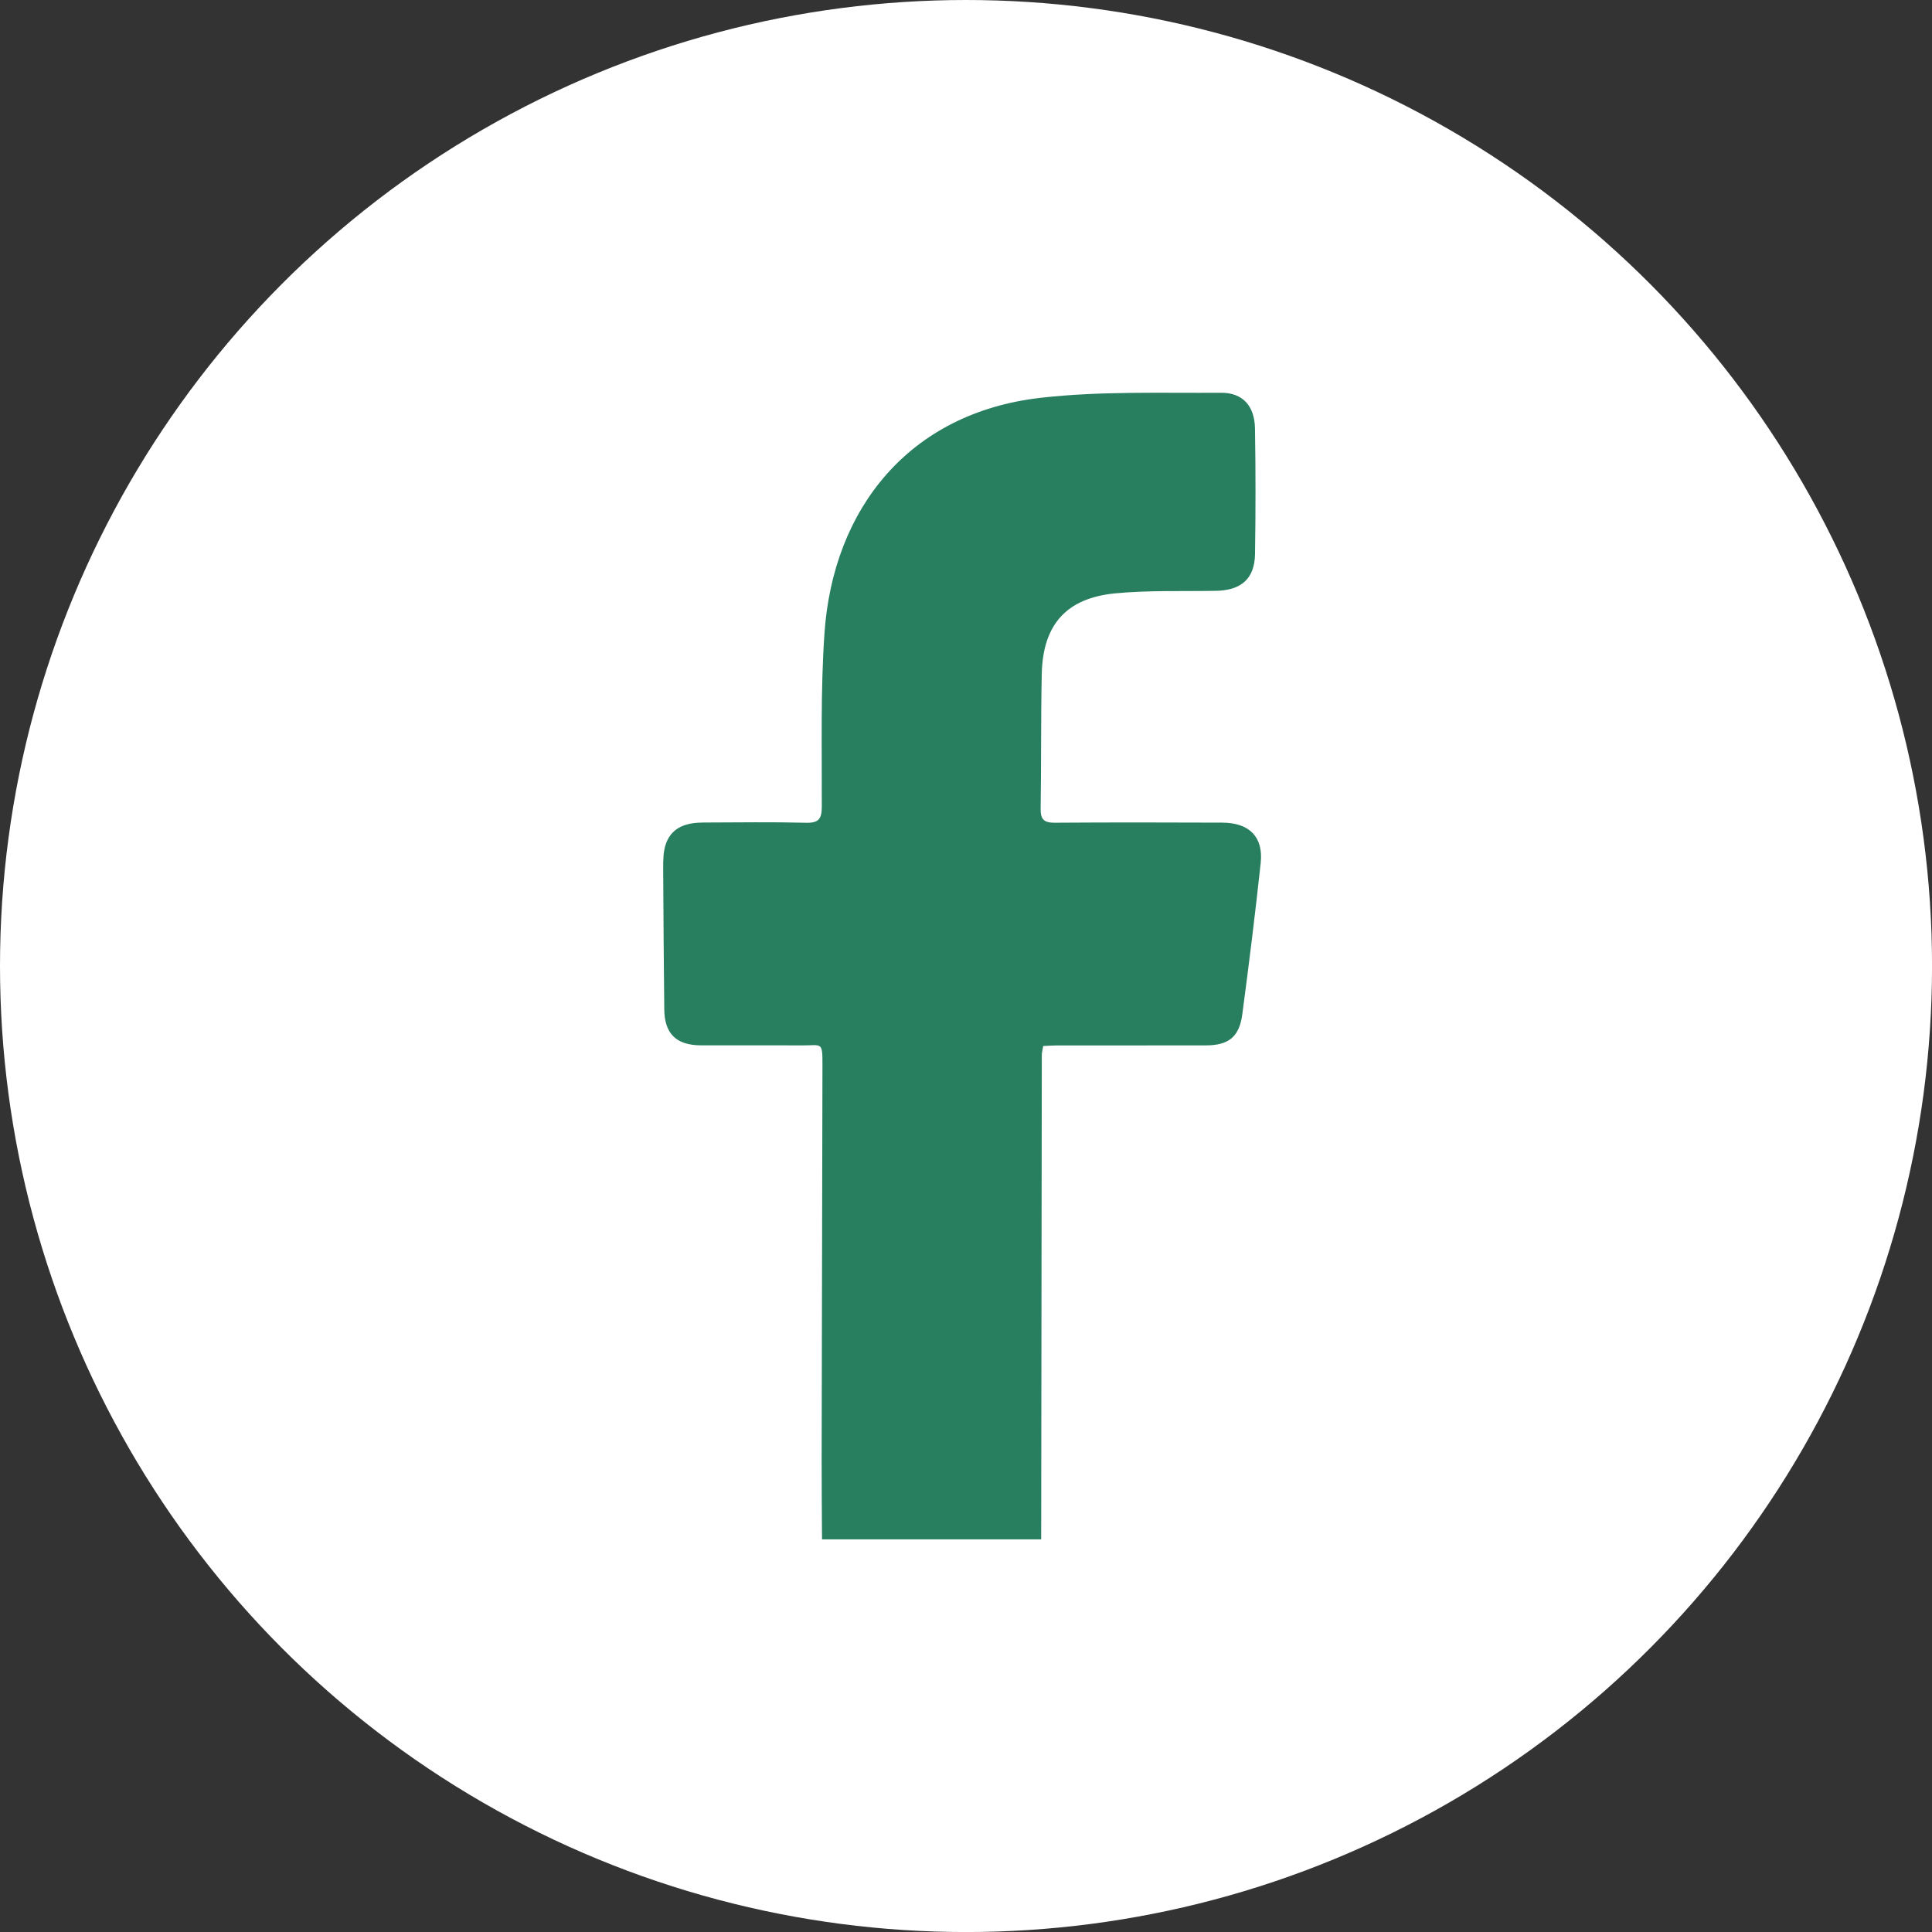
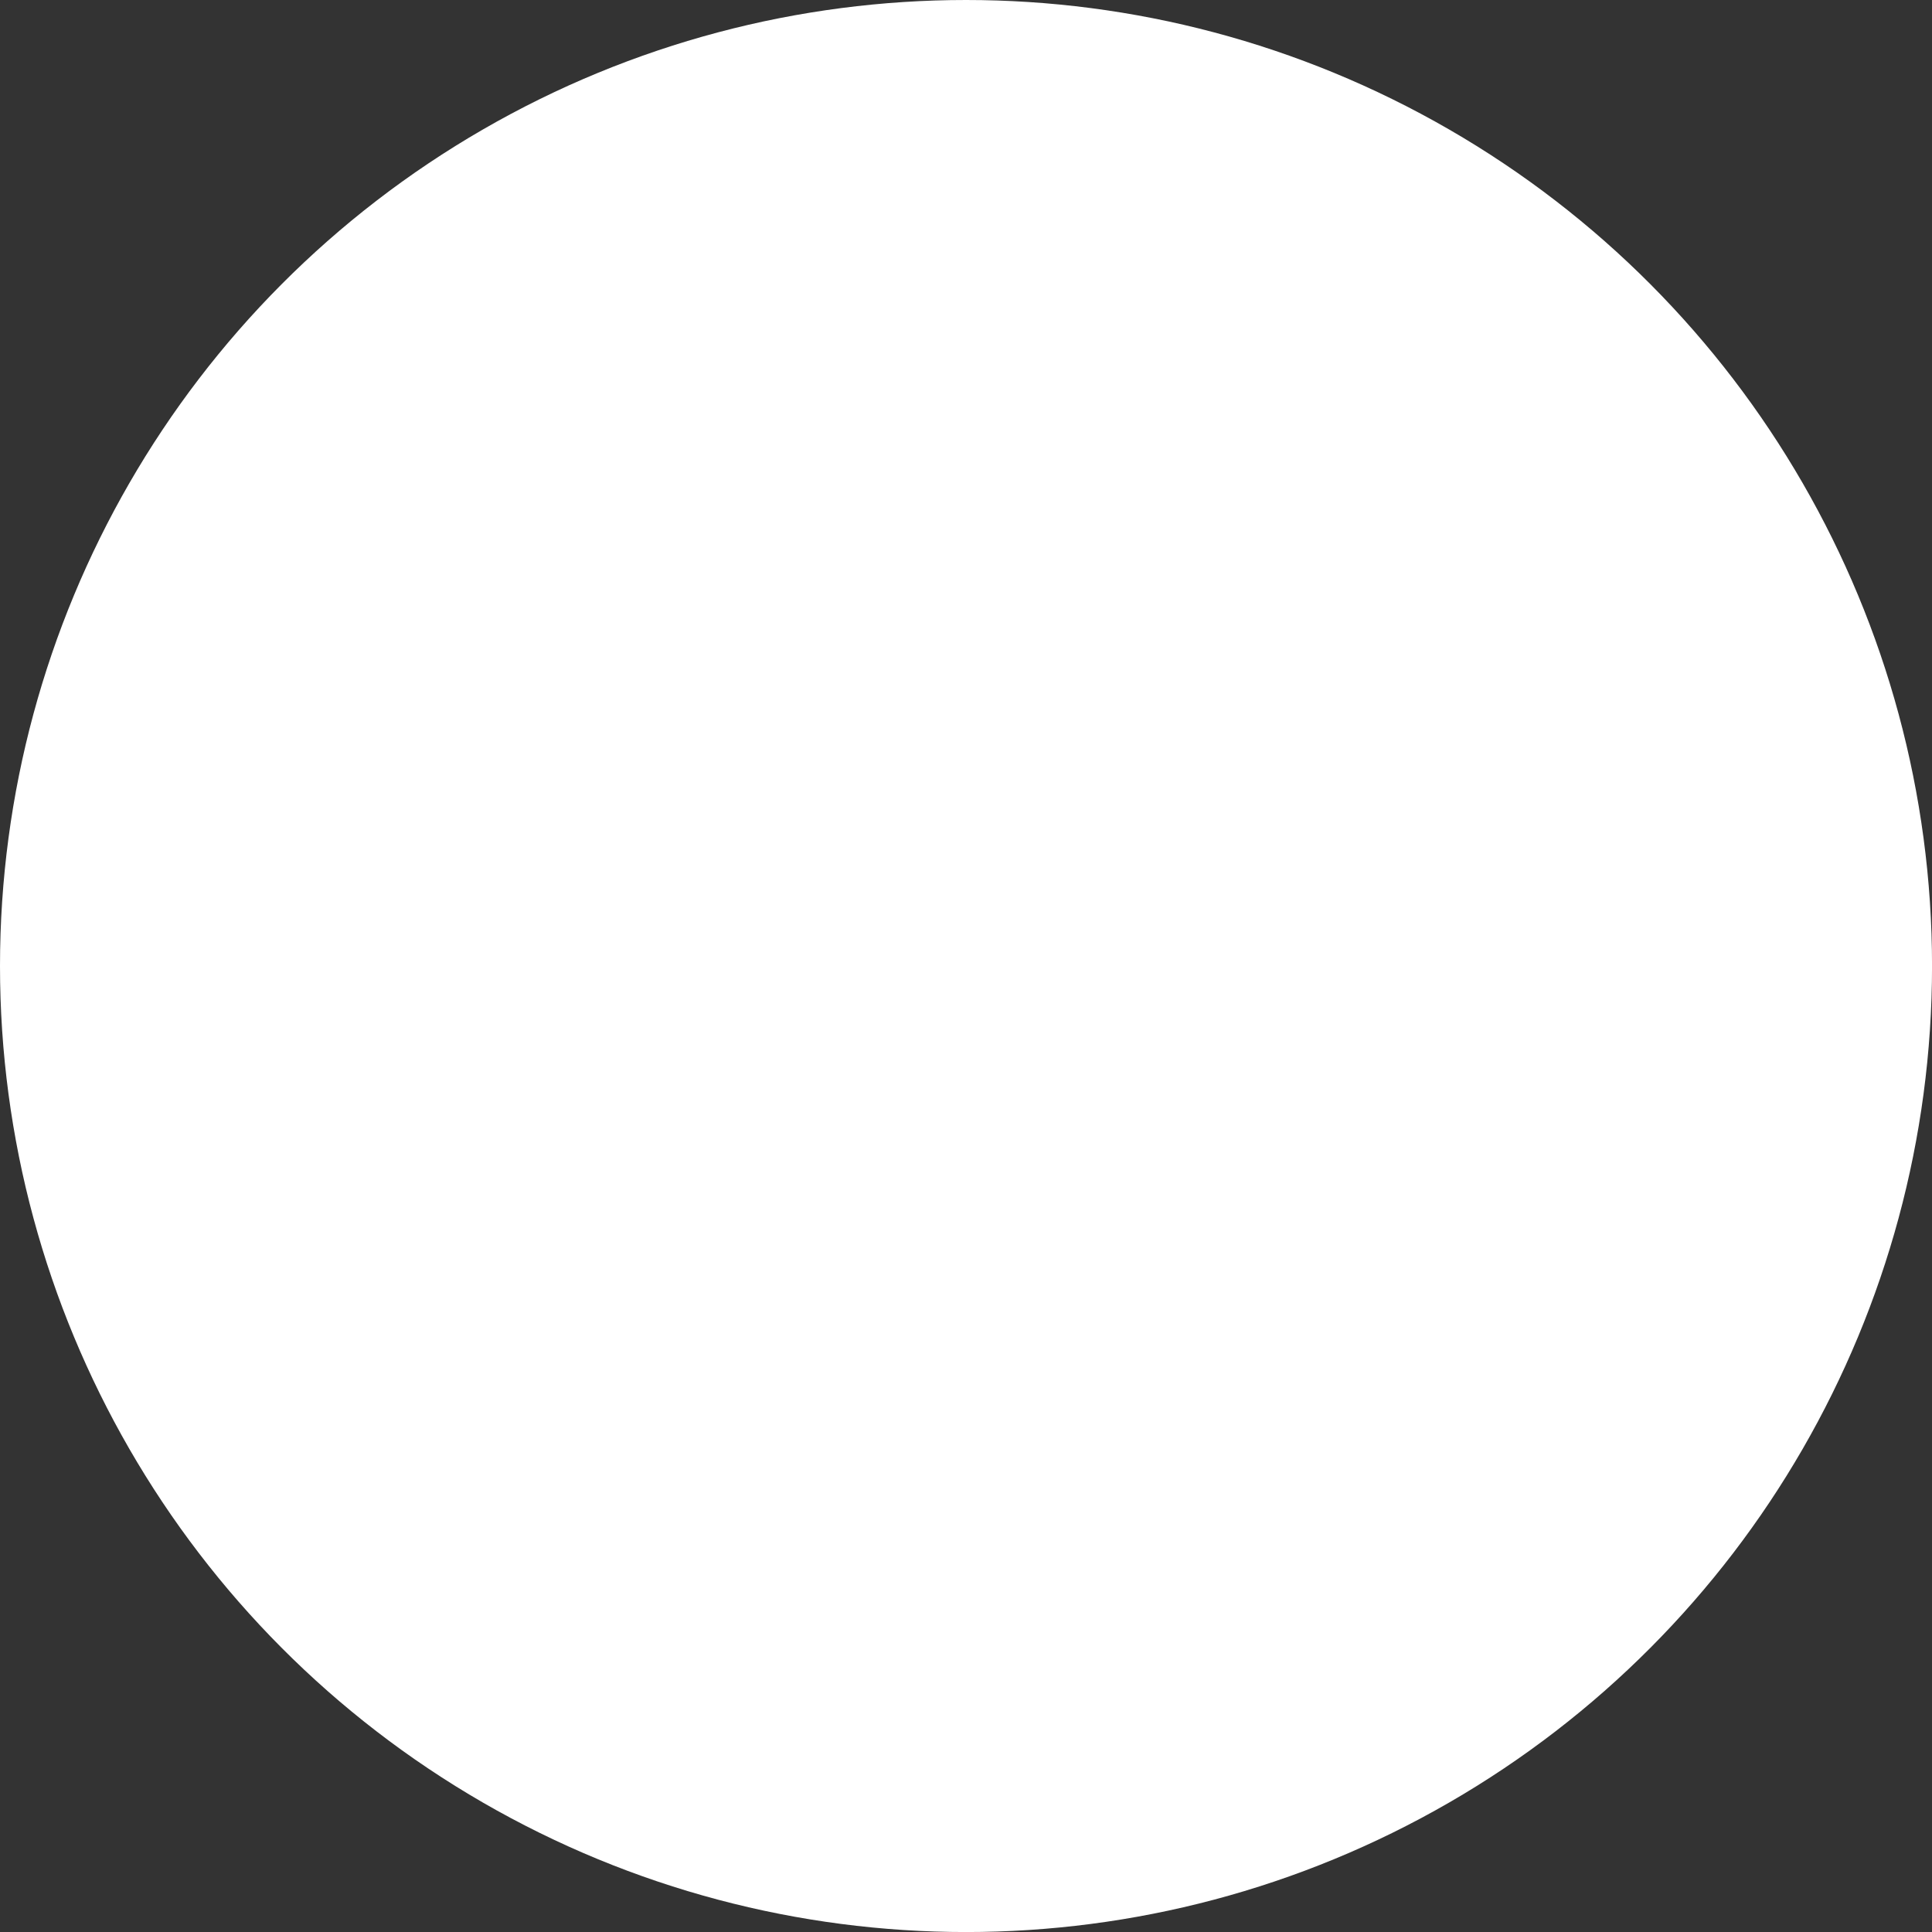
<svg xmlns="http://www.w3.org/2000/svg" id="Capa_1" data-name="Capa 1" viewBox="0 0 497.11 497.11">
  <rect x="0" y="0" width="497.11" height="497.11" fill="#333333" stroke="none" />
  <defs>
    <style>
      .cls-1 {
        fill: #fff;
      }

      .cls-1, .cls-2 {
        stroke-width: 0px;
      }

      .cls-2 {
        fill: #277f60;
      }
    </style>
  </defs>
  <circle class="cls-1" cx="248.56" cy="248.56" r="248.56" />
-   <path class="cls-2" d="m211.51,396.07c-.04-6.95-.11-13.91-.1-20.86.06-33.63.13-67.25.21-100.88.02-6.57-.08-5.3-5.49-5.34-8.58-.06-17.16,0-25.75-.02-6.39-.02-9.41-3-9.46-9.29-.11-12.06-.24-24.11-.28-36.17,0-2.18,0-4.52.74-6.51,1.6-4.33,5.44-5.34,9.61-5.36,8.82-.03,17.63-.16,26.44.06,3.28.08,4.01-1.06,4.02-4.15.05-14.84-.33-29.71.68-44.49,2.19-32.27,21.86-56.81,55.53-60.69,15.36-1.77,31-1.2,46.52-1.31,5.59-.04,8.64,3.43,8.73,9.18.18,10.78.18,21.57.01,32.35-.1,6.29-3.55,9.31-10,9.43-8.69.16-17.43-.18-26.05.66-12.55,1.23-18.54,8.11-18.82,20.68-.25,11.59-.11,23.19-.29,34.78-.04,2.76.94,3.57,3.64,3.55,14.38-.1,28.76-.08,43.14-.02,6.94.03,10.56,3.69,9.84,10.39-1.4,12.99-3.01,25.96-4.73,38.91-.77,5.83-3.53,8-9.35,8.01-12.87.03-25.75,0-38.62.02-1.03,0-2.05.09-3.26.14-.14.89-.36,1.66-.36,2.42-.07,41.51-.12,83.02-.16,124.52h-56.38Z" />
</svg>